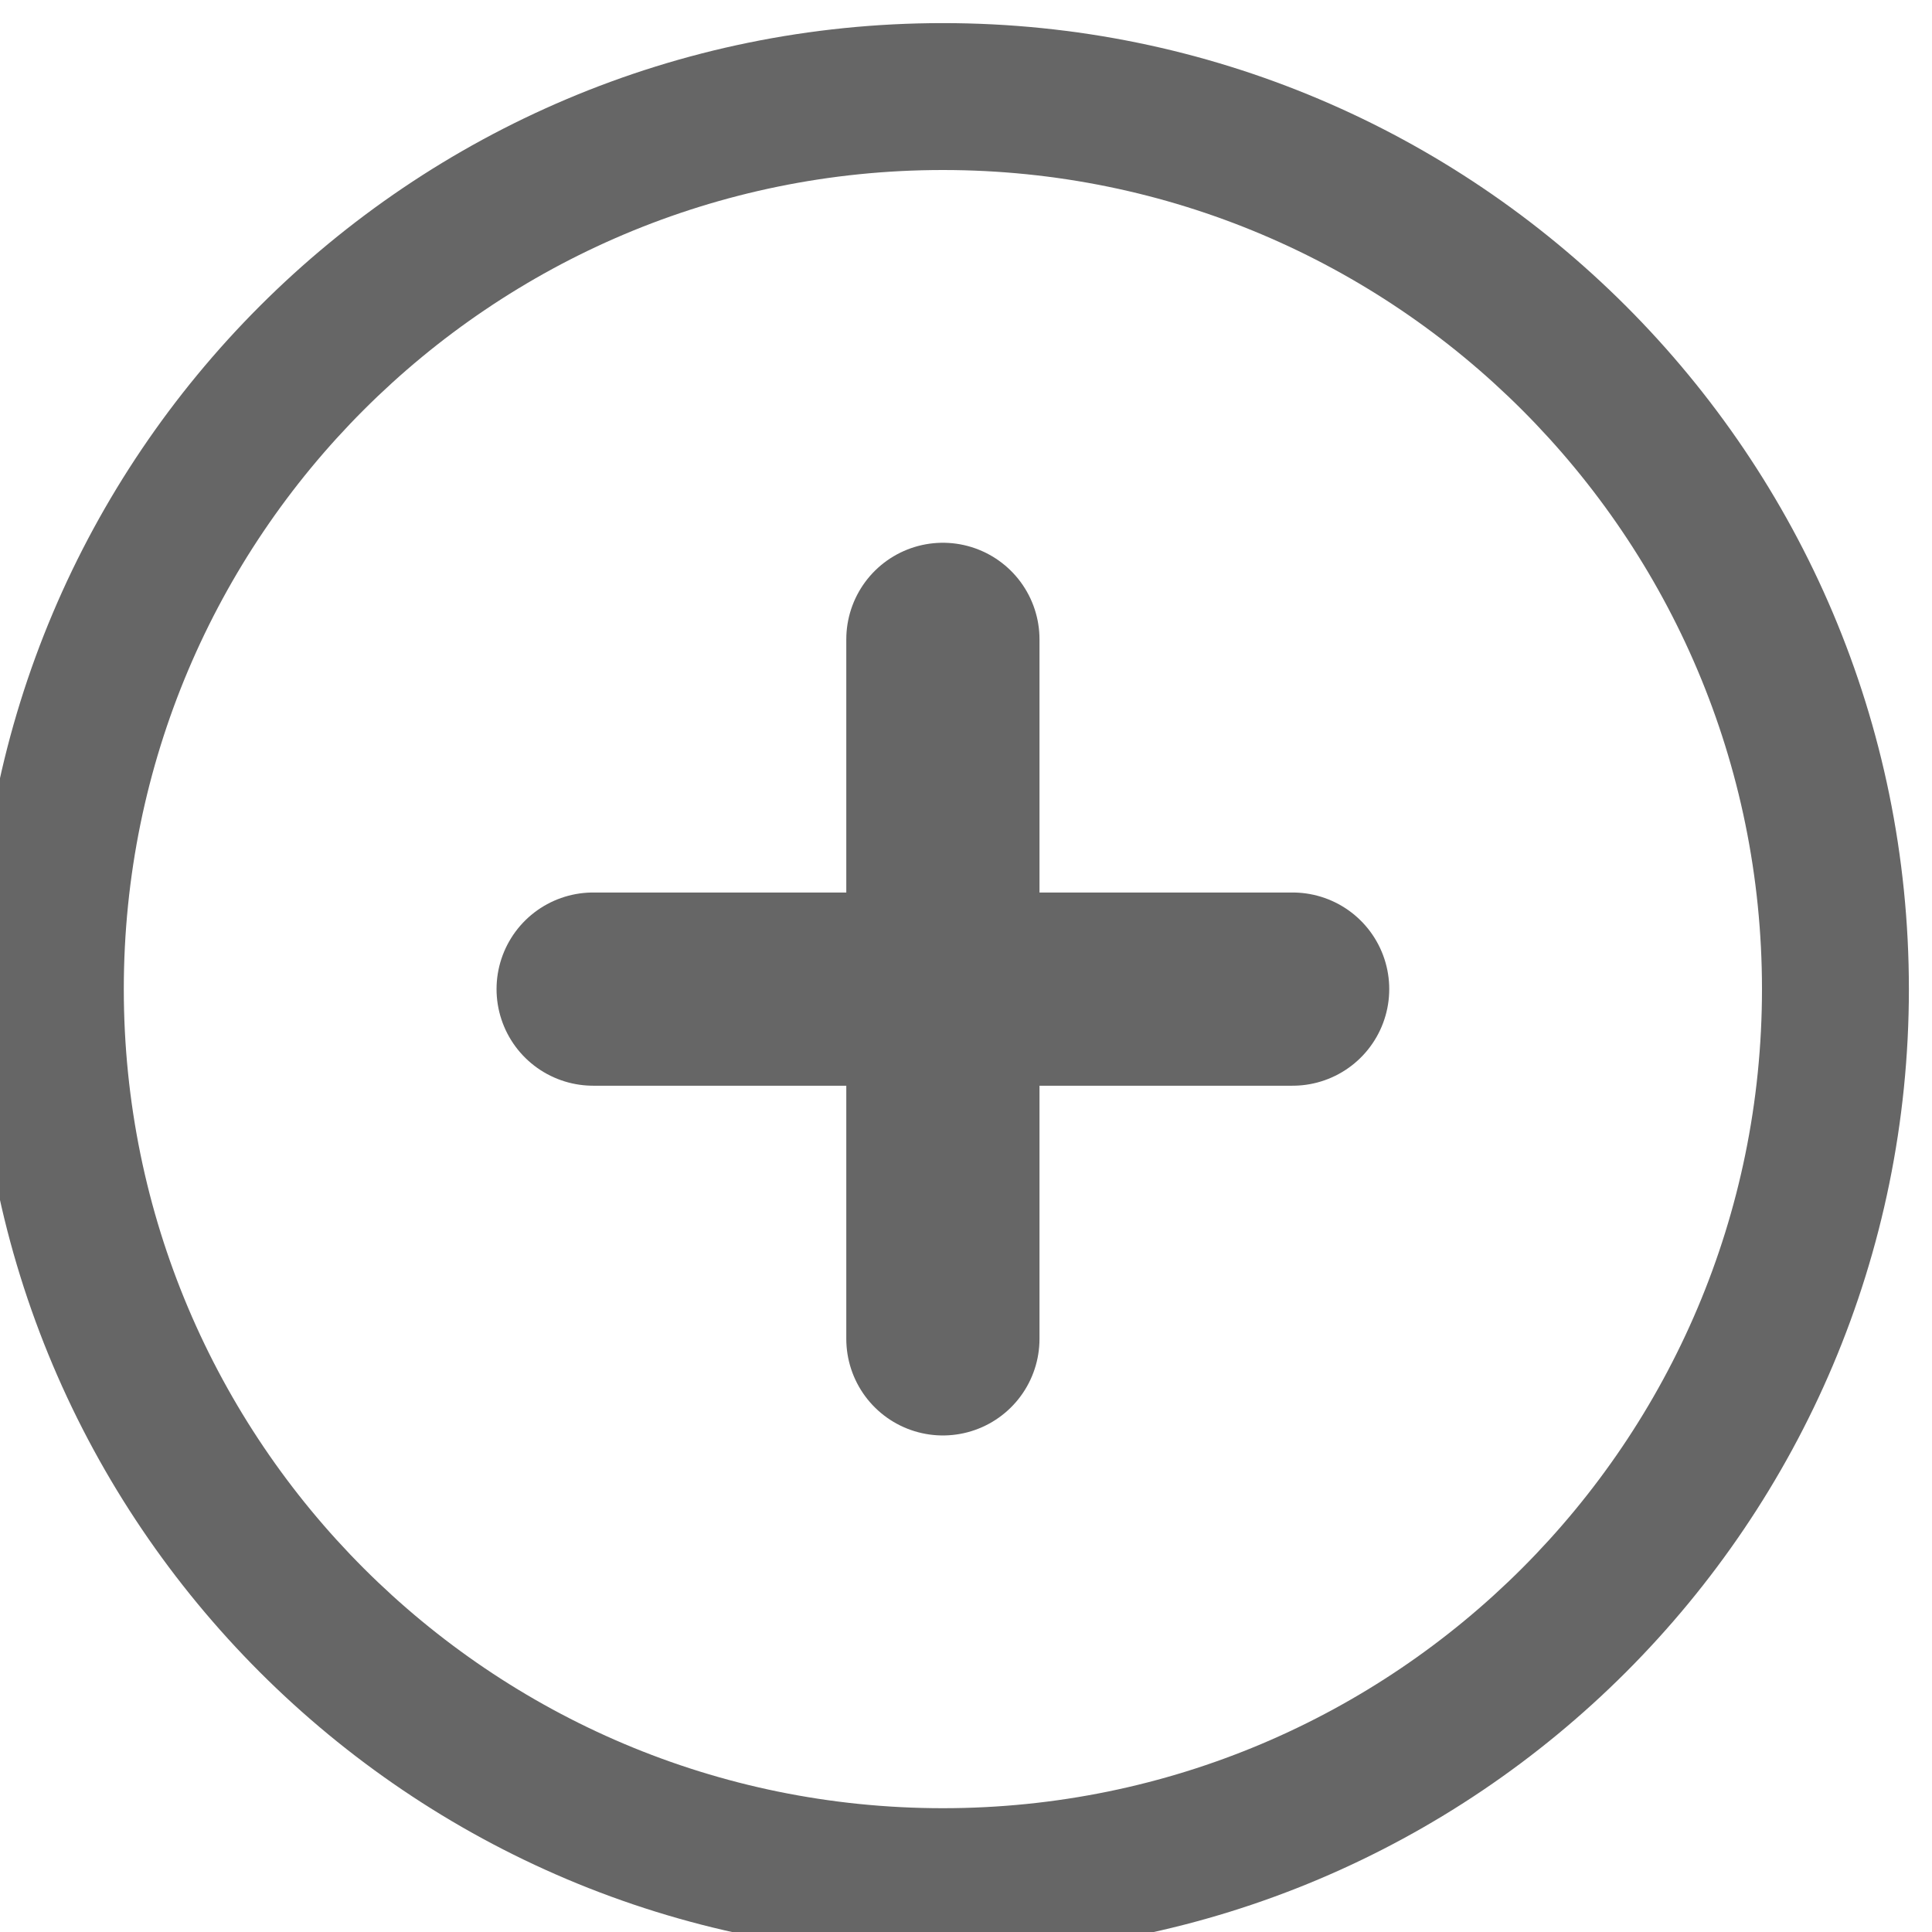
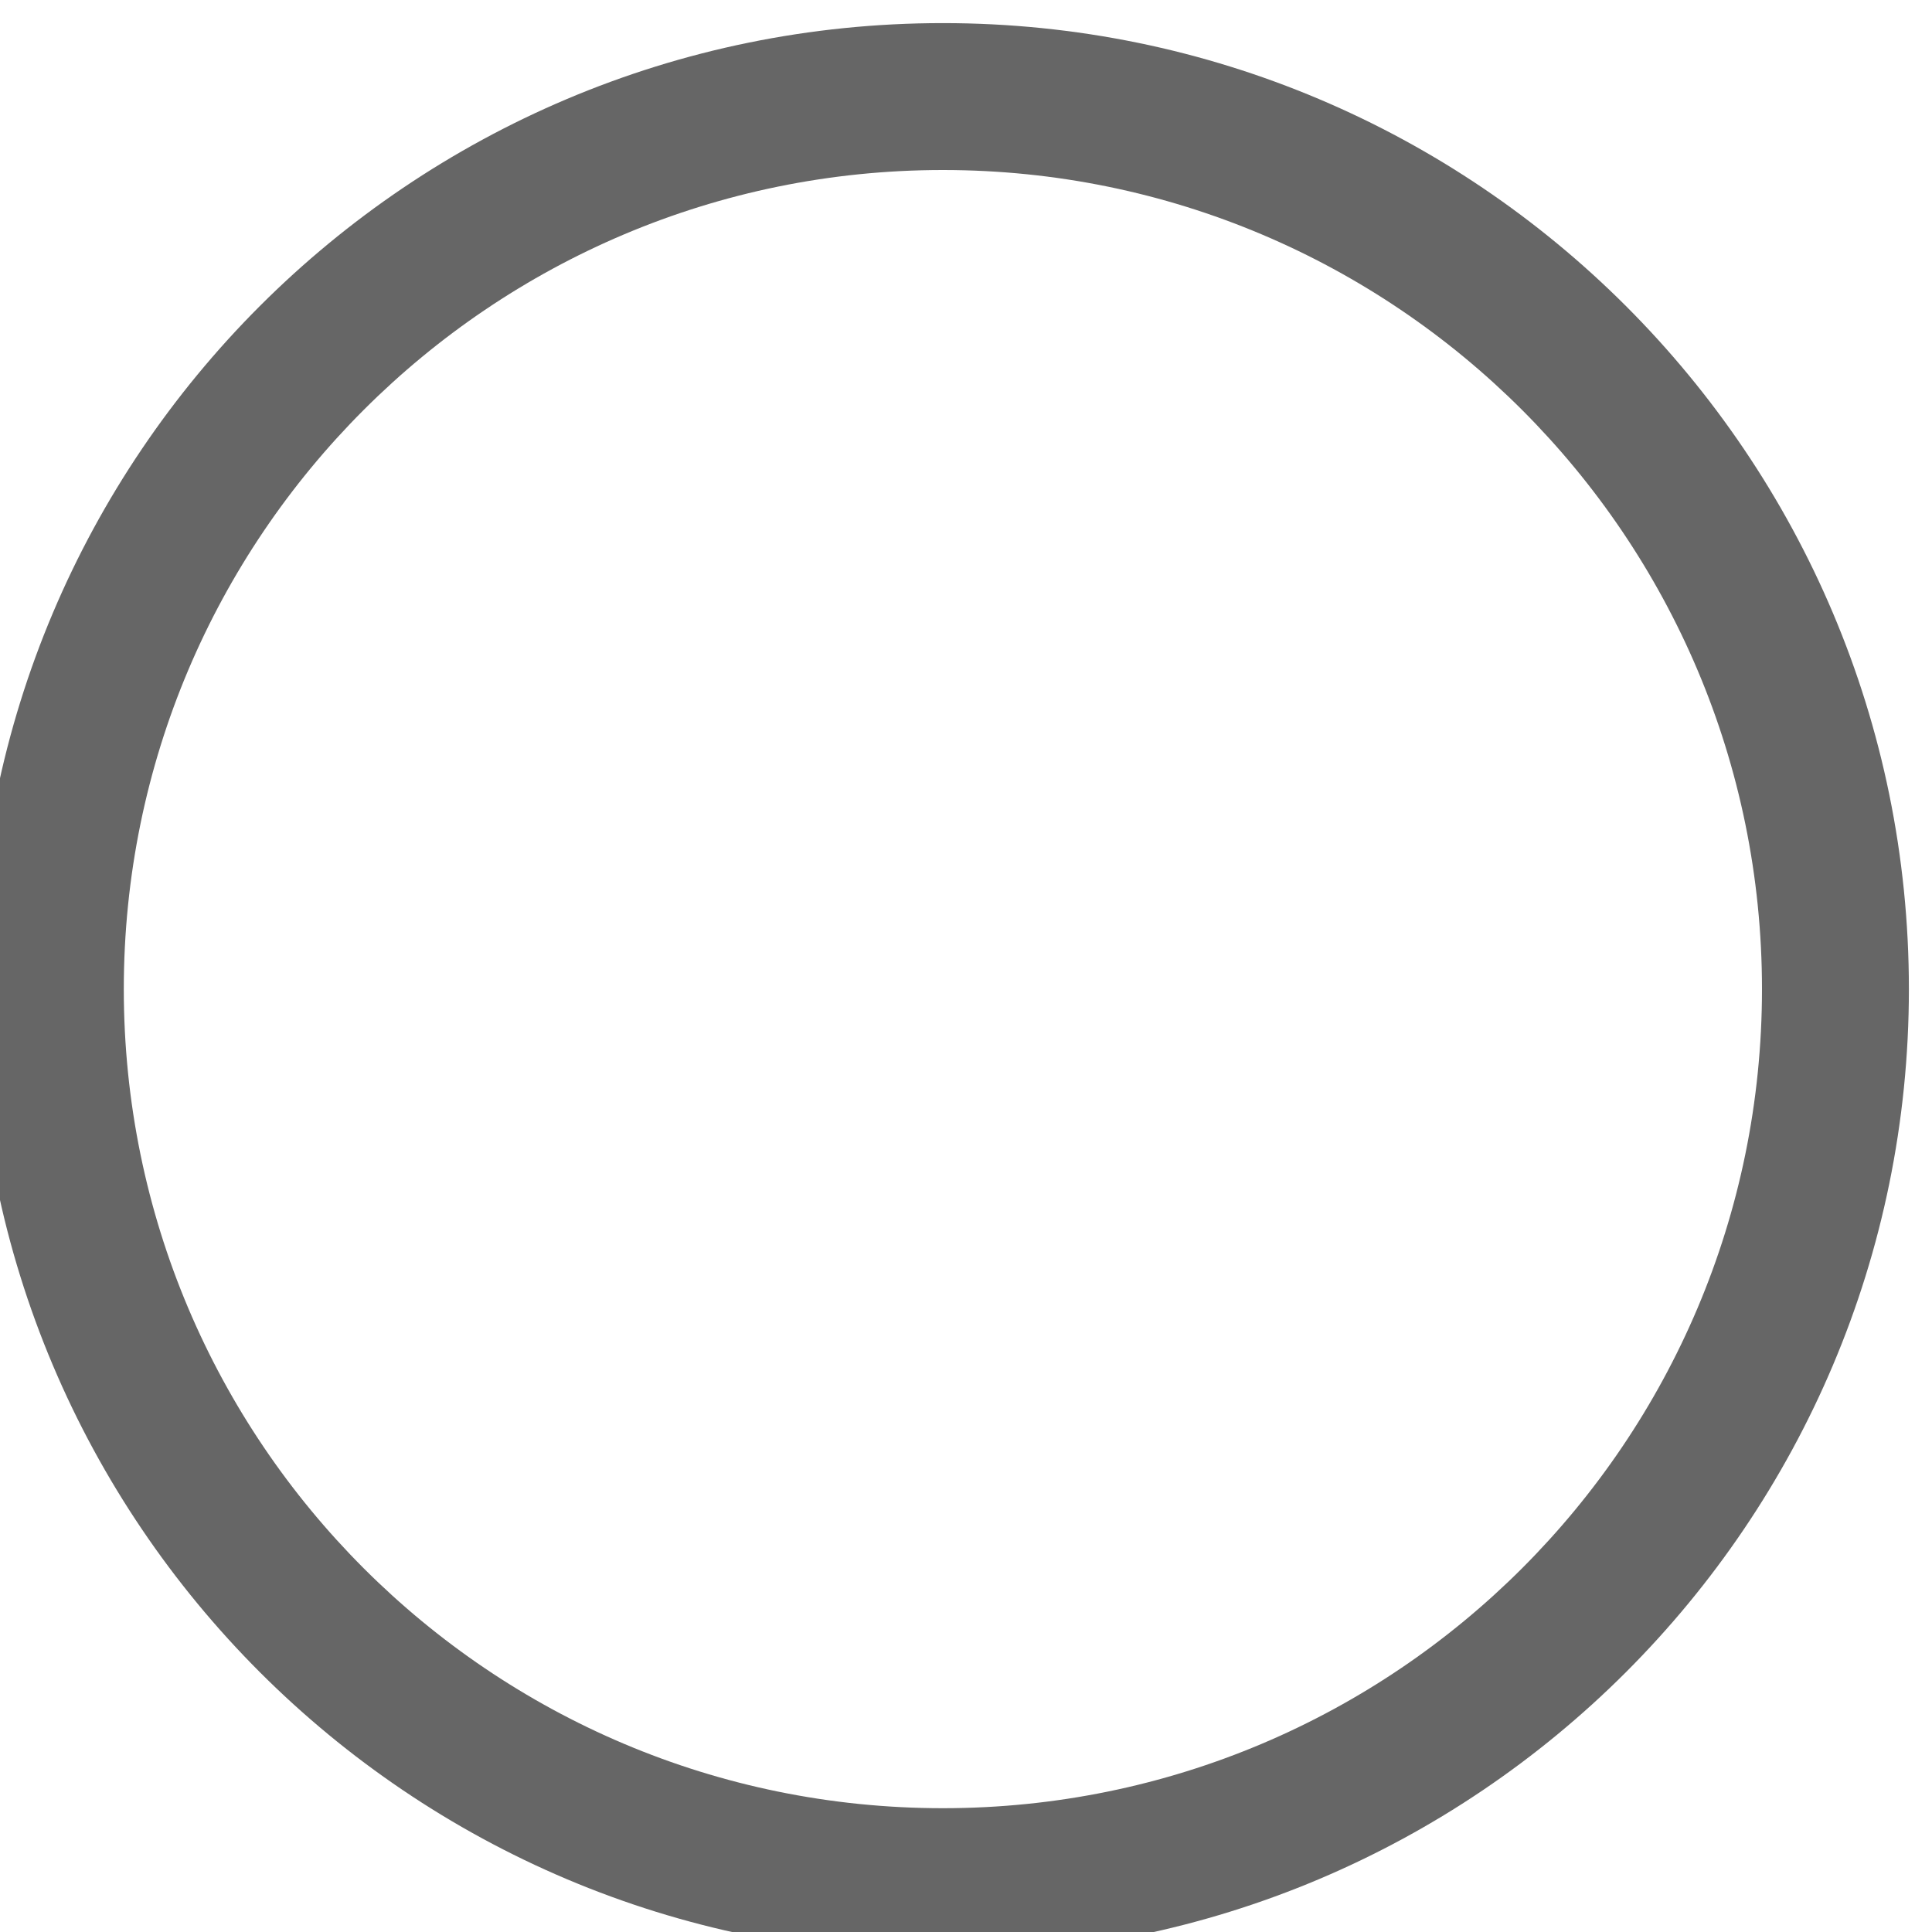
<svg xmlns="http://www.w3.org/2000/svg" xml:space="preserve" width="0.529cm" height="0.529cm" version="1.1" style="shape-rendering:geometricPrecision; text-rendering:geometricPrecision; image-rendering:optimizeQuality; fill-rule:evenodd; clip-rule:evenodd" viewBox="0 0 529.2 529.2">
  <defs>
    <style type="text/css">
   
    .str0 {stroke:#666666;stroke-width:52.92;stroke-linecap:round;stroke-linejoin:round;stroke-miterlimit:22.926}
    .fil1 {fill:none}
    .fil0 {fill:#666666}
   
  </style>
  </defs>
  <g id="Layer_x0020_1">
    <g id="_949615064">
      <path class="fil0" d="M522.87 270.93c0,-146.13 -118.47,-264.6 -264.6,-264.6 -146.13,0 -264.6,118.47 -264.6,264.6 0,146.13 118.47,264.6 264.6,264.6 146.13,0 264.6,-118.47 264.6,-264.6zm-264.6 -224.36c123.91,0 224.36,100.45 224.36,224.36 0,123.91 -100.45,224.36 -224.36,224.36 -123.91,0 -224.36,-100.45 -224.36,-224.36 0,-123.91 100.45,-224.36 224.36,-224.36z" />
      <g>
-         <line class="fil1 str0" x1="258.27" y1="175.13" x2="258.27" y2="366.73" />
-         <line class="fil1 str0" x1="162.47" y1="270.93" x2="354.07" y2="270.93" />
-       </g>
+         </g>
    </g>
  </g>
</svg>